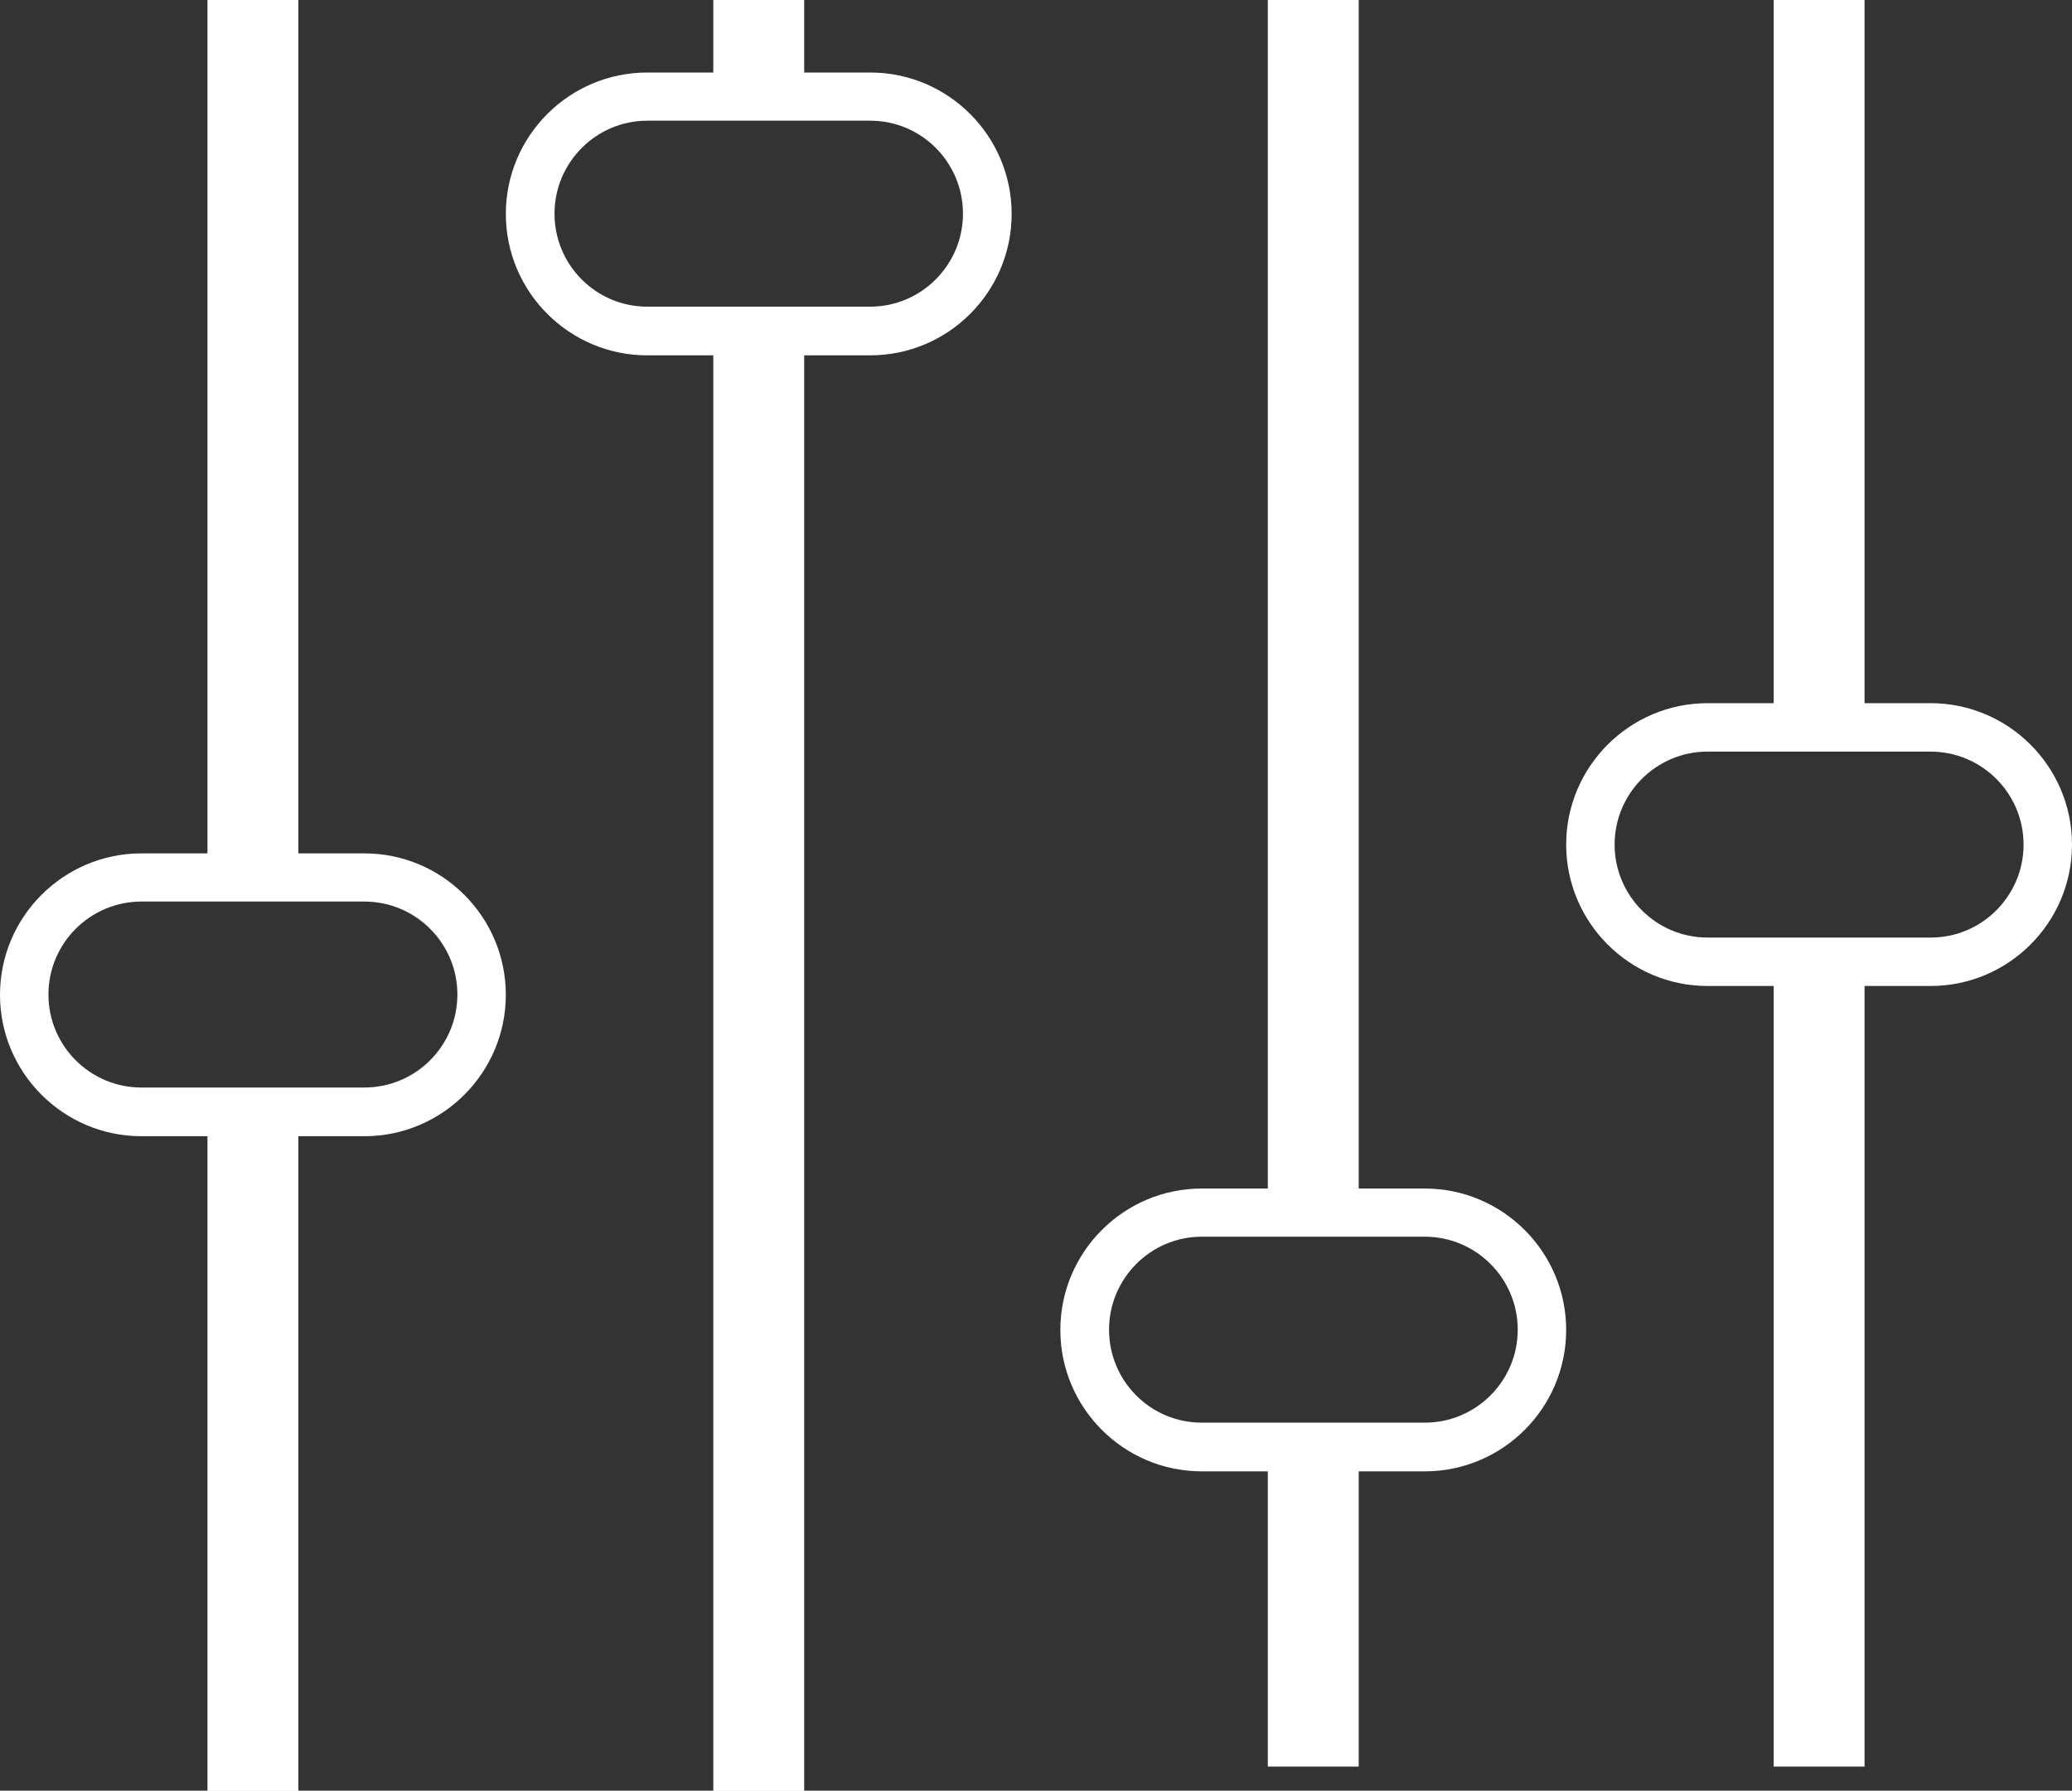
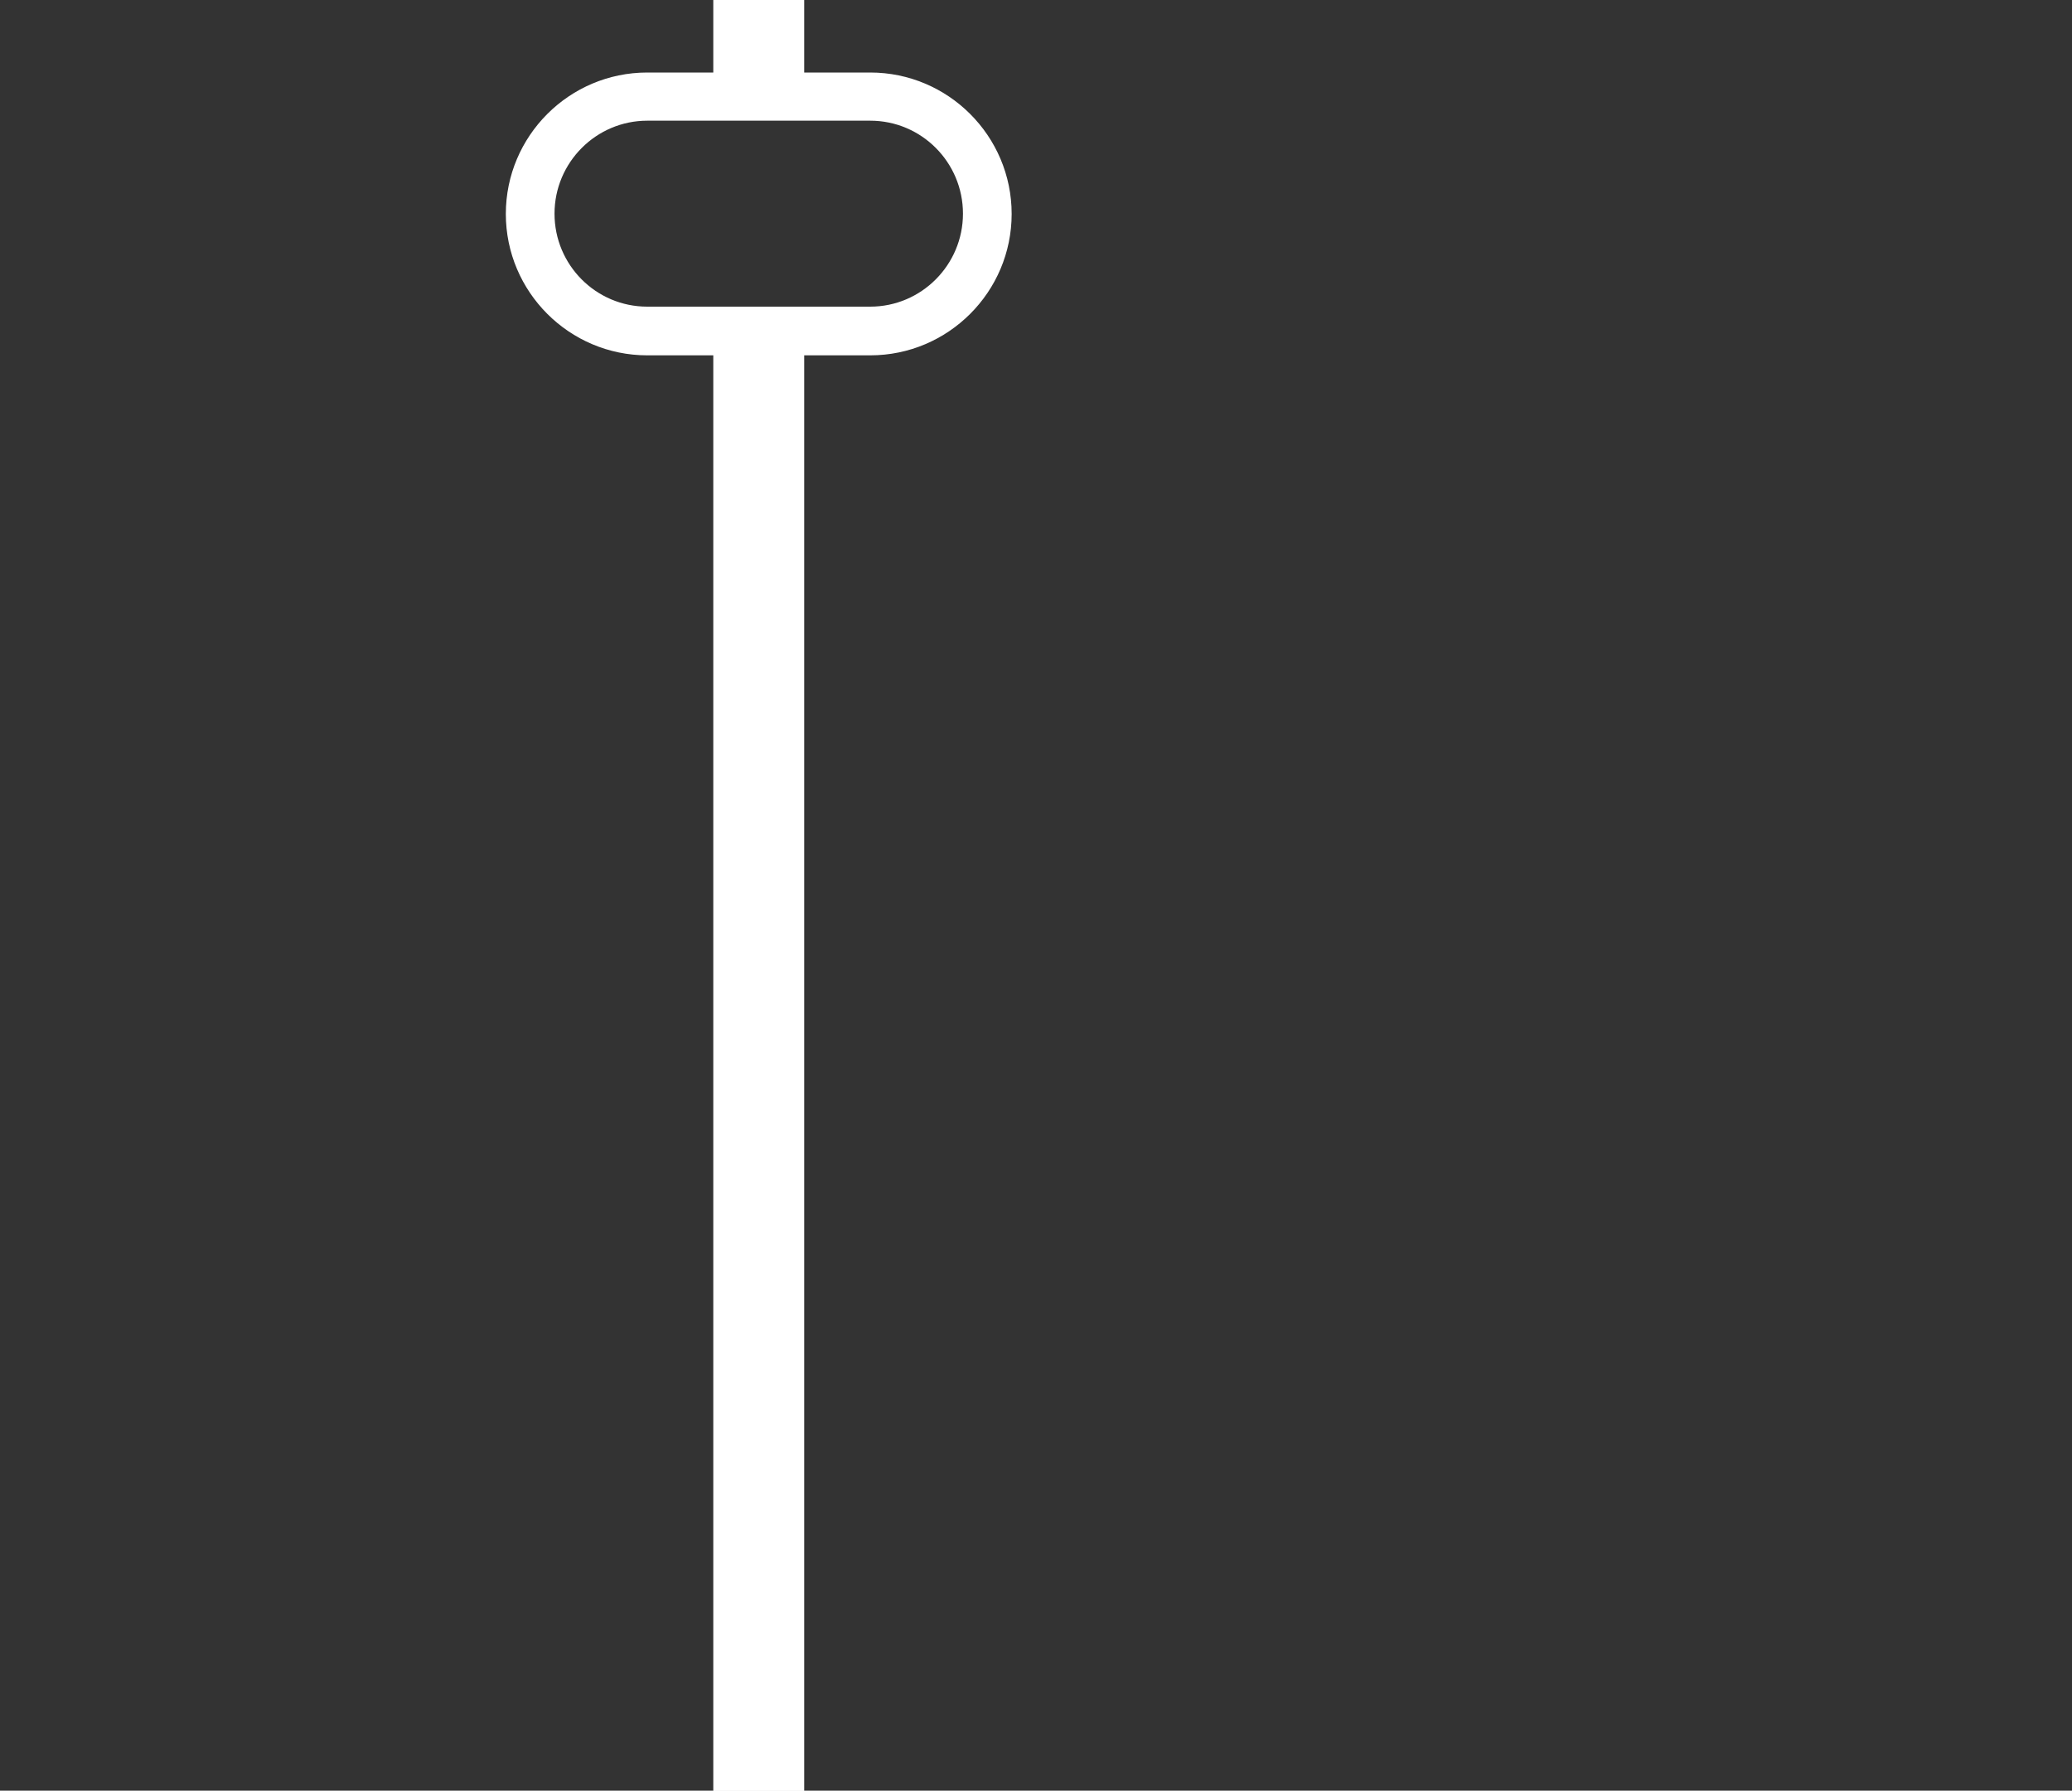
<svg xmlns="http://www.w3.org/2000/svg" id="Layer_1" data-name="Layer 1" viewBox="0 0 80 69.14">
  <rect x="0" y="0" width="80" height="69.14" fill="#333333" stroke="none" />
  <defs>
    <style>
      .cls-1 {
        fill: #fff;
        stroke-width: 0px;
      }
    </style>
  </defs>
  <path class="cls-1" d="M33.6,2.8h-2.55V0h-3.51v2.8h-2.55c-3.01,0-5.46,2.45-5.46,5.46s2.45,5.46,5.46,5.46h2.55v55.43h3.51V13.72h2.55c3.01,0,5.46-2.45,5.46-5.46,0-3.01-2.45-5.46-5.46-5.46ZM33.6,11.84h-8.61c-1.98,0-3.58-1.61-3.58-3.59s1.61-3.59,3.58-3.59h8.61c1.98,0,3.58,1.61,3.58,3.59s-1.61,3.59-3.58,3.59Z" />
-   <path class="cls-1" d="M14.07,32.95h-2.55V0h-3.51v32.95h-2.55c-3.01,0-5.46,2.45-5.46,5.46s2.45,5.46,5.46,5.46h2.55v25.28h3.51v-25.28h2.55c3.01,0,5.46-2.45,5.46-5.46,0-3.01-2.45-5.46-5.46-5.46ZM14.07,41.99H5.46c-1.98,0-3.59-1.61-3.59-3.59s1.61-3.59,3.59-3.59h8.61c1.98,0,3.59,1.61,3.59,3.59,0,1.98-1.61,3.59-3.59,3.59Z" />
-   <path class="cls-1" d="M55.01,45.89h-2.55V0h-3.51v45.89h-2.55c-3.01,0-5.46,2.45-5.46,5.46s2.45,5.46,5.46,5.46h2.55v11.4h3.51v-11.4h2.55c3.01,0,5.46-2.45,5.46-5.46s-2.45-5.46-5.46-5.46ZM55.01,54.93h-8.61c-1.98,0-3.58-1.61-3.58-3.59s1.61-3.59,3.58-3.59h8.61c1.98,0,3.59,1.61,3.59,3.59s-1.61,3.59-3.59,3.59Z" />
-   <path class="cls-1" d="M74.54,27.15h-2.55V0h-3.51v27.15h-2.55c-3.01,0-5.46,2.45-5.46,5.46s2.45,5.46,5.46,5.46h2.55v30.14h3.51v-30.14h2.55c3.01,0,5.46-2.45,5.46-5.46s-2.45-5.46-5.46-5.46ZM74.54,36.2h-8.61c-1.98,0-3.59-1.61-3.59-3.59s1.61-3.59,3.59-3.59h8.61c1.98,0,3.59,1.61,3.59,3.59s-1.61,3.59-3.58,3.59Z" />
</svg>